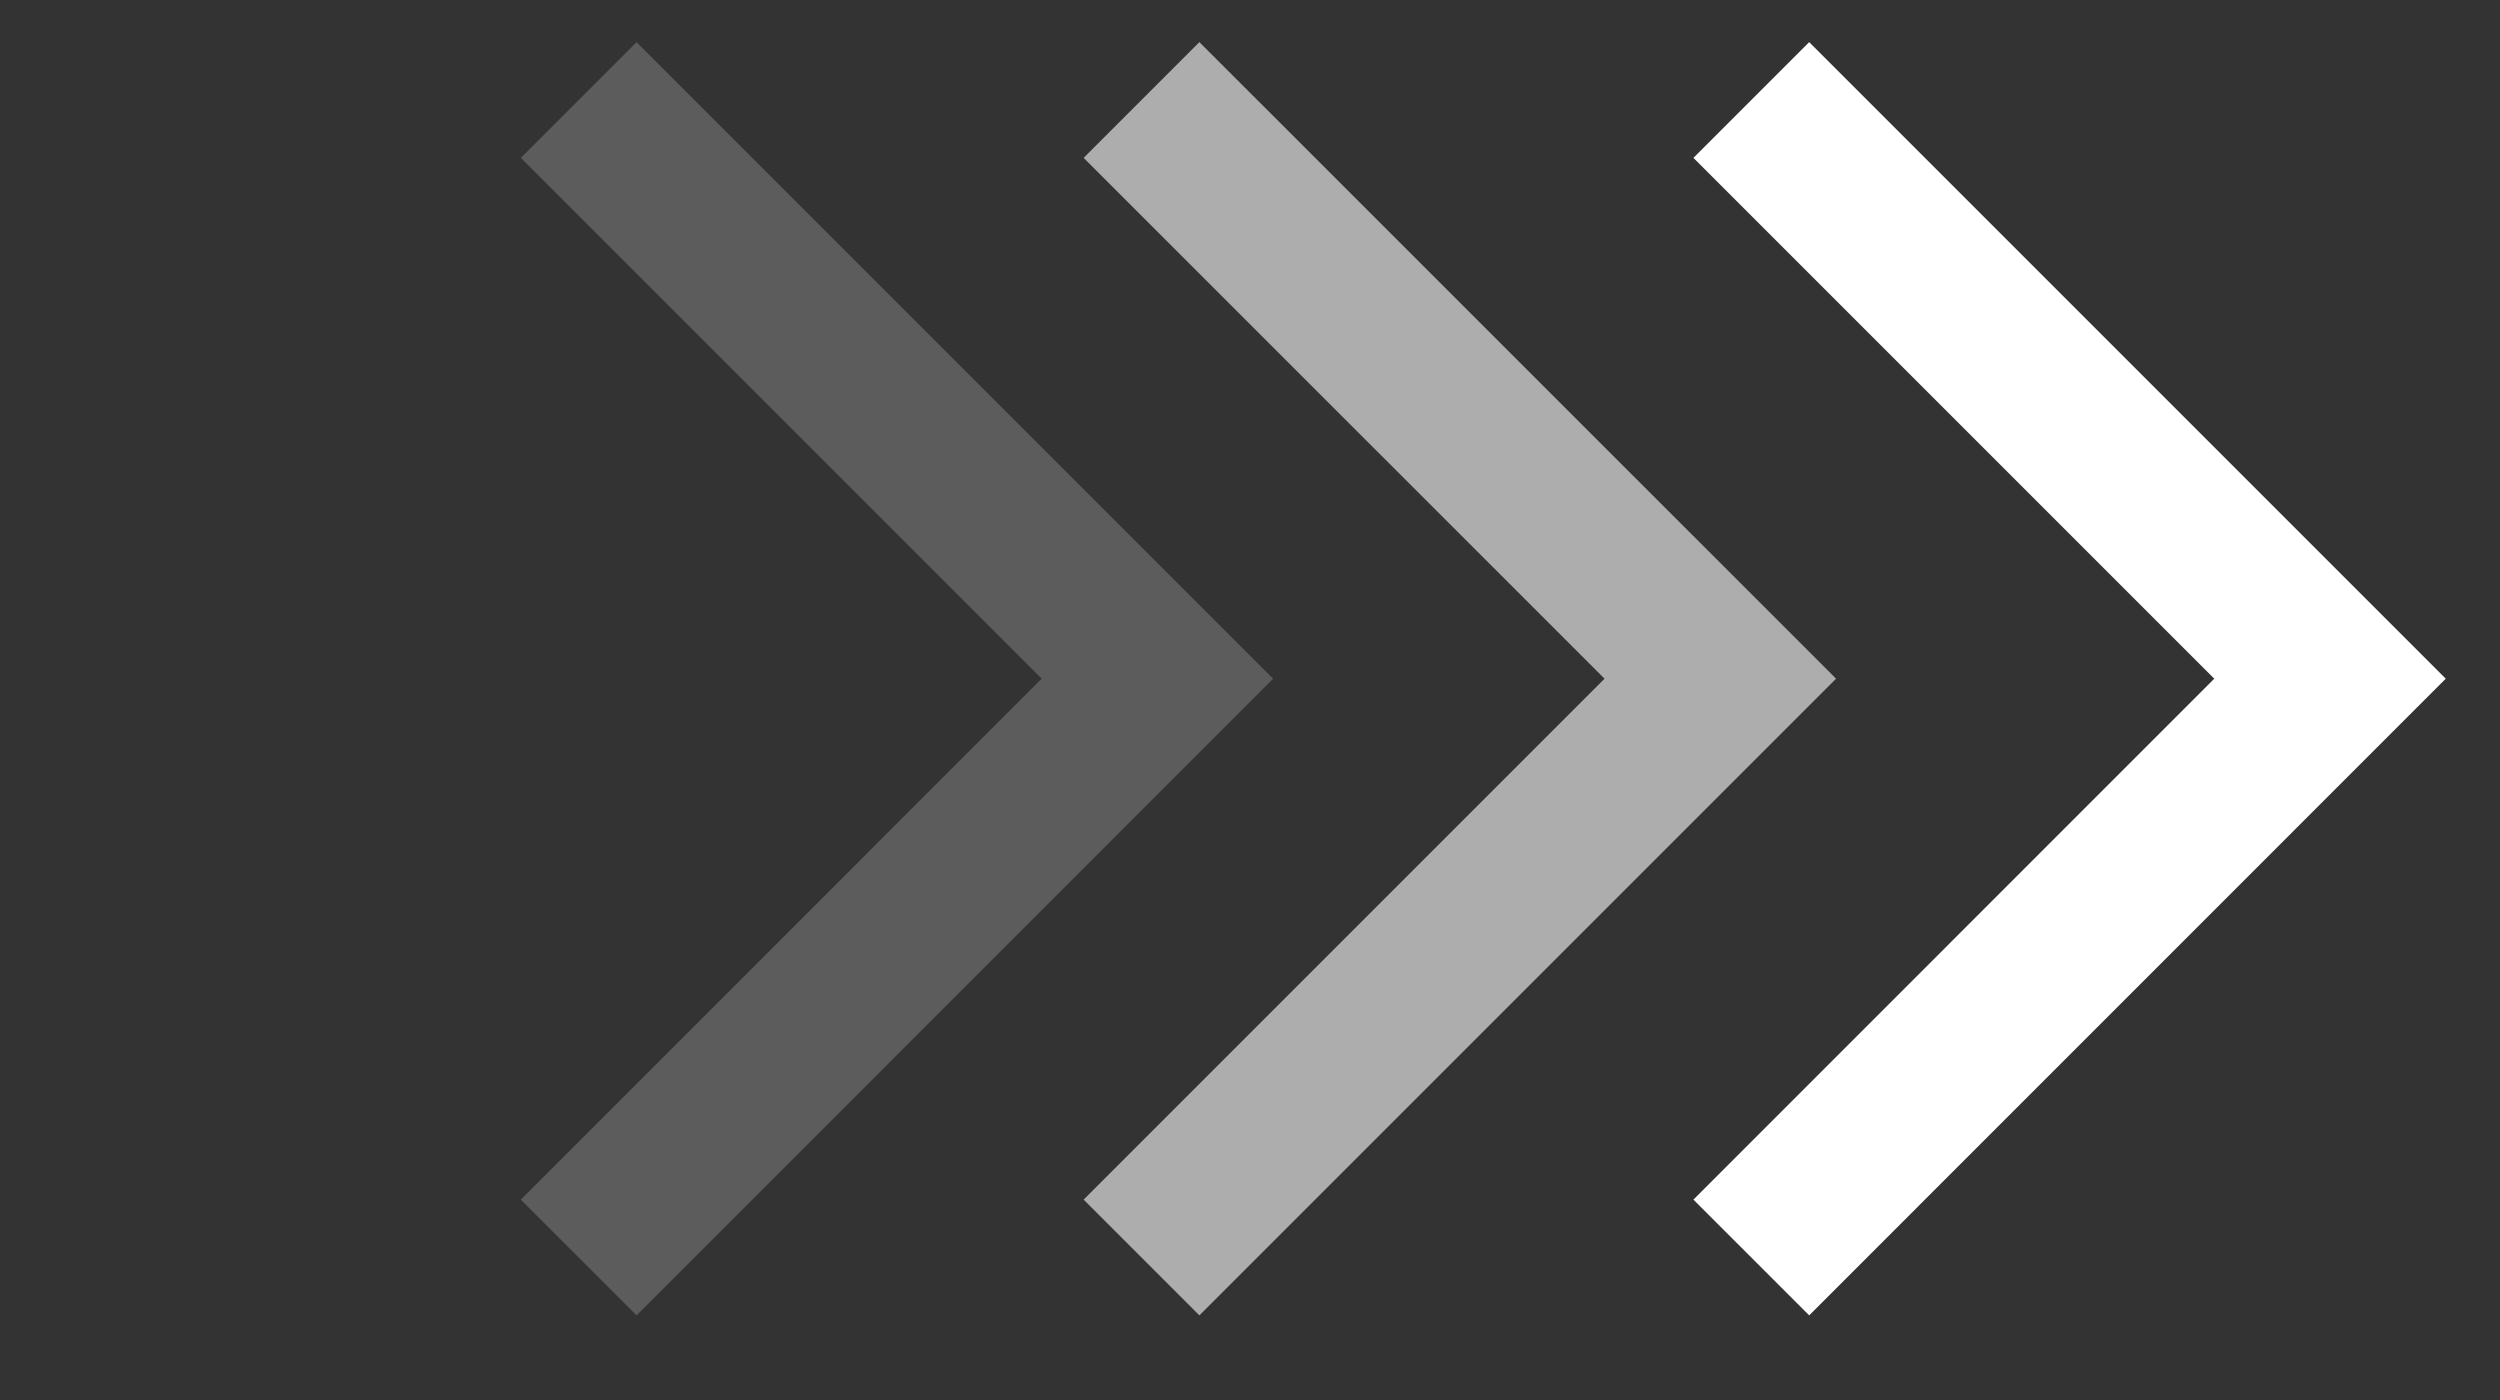
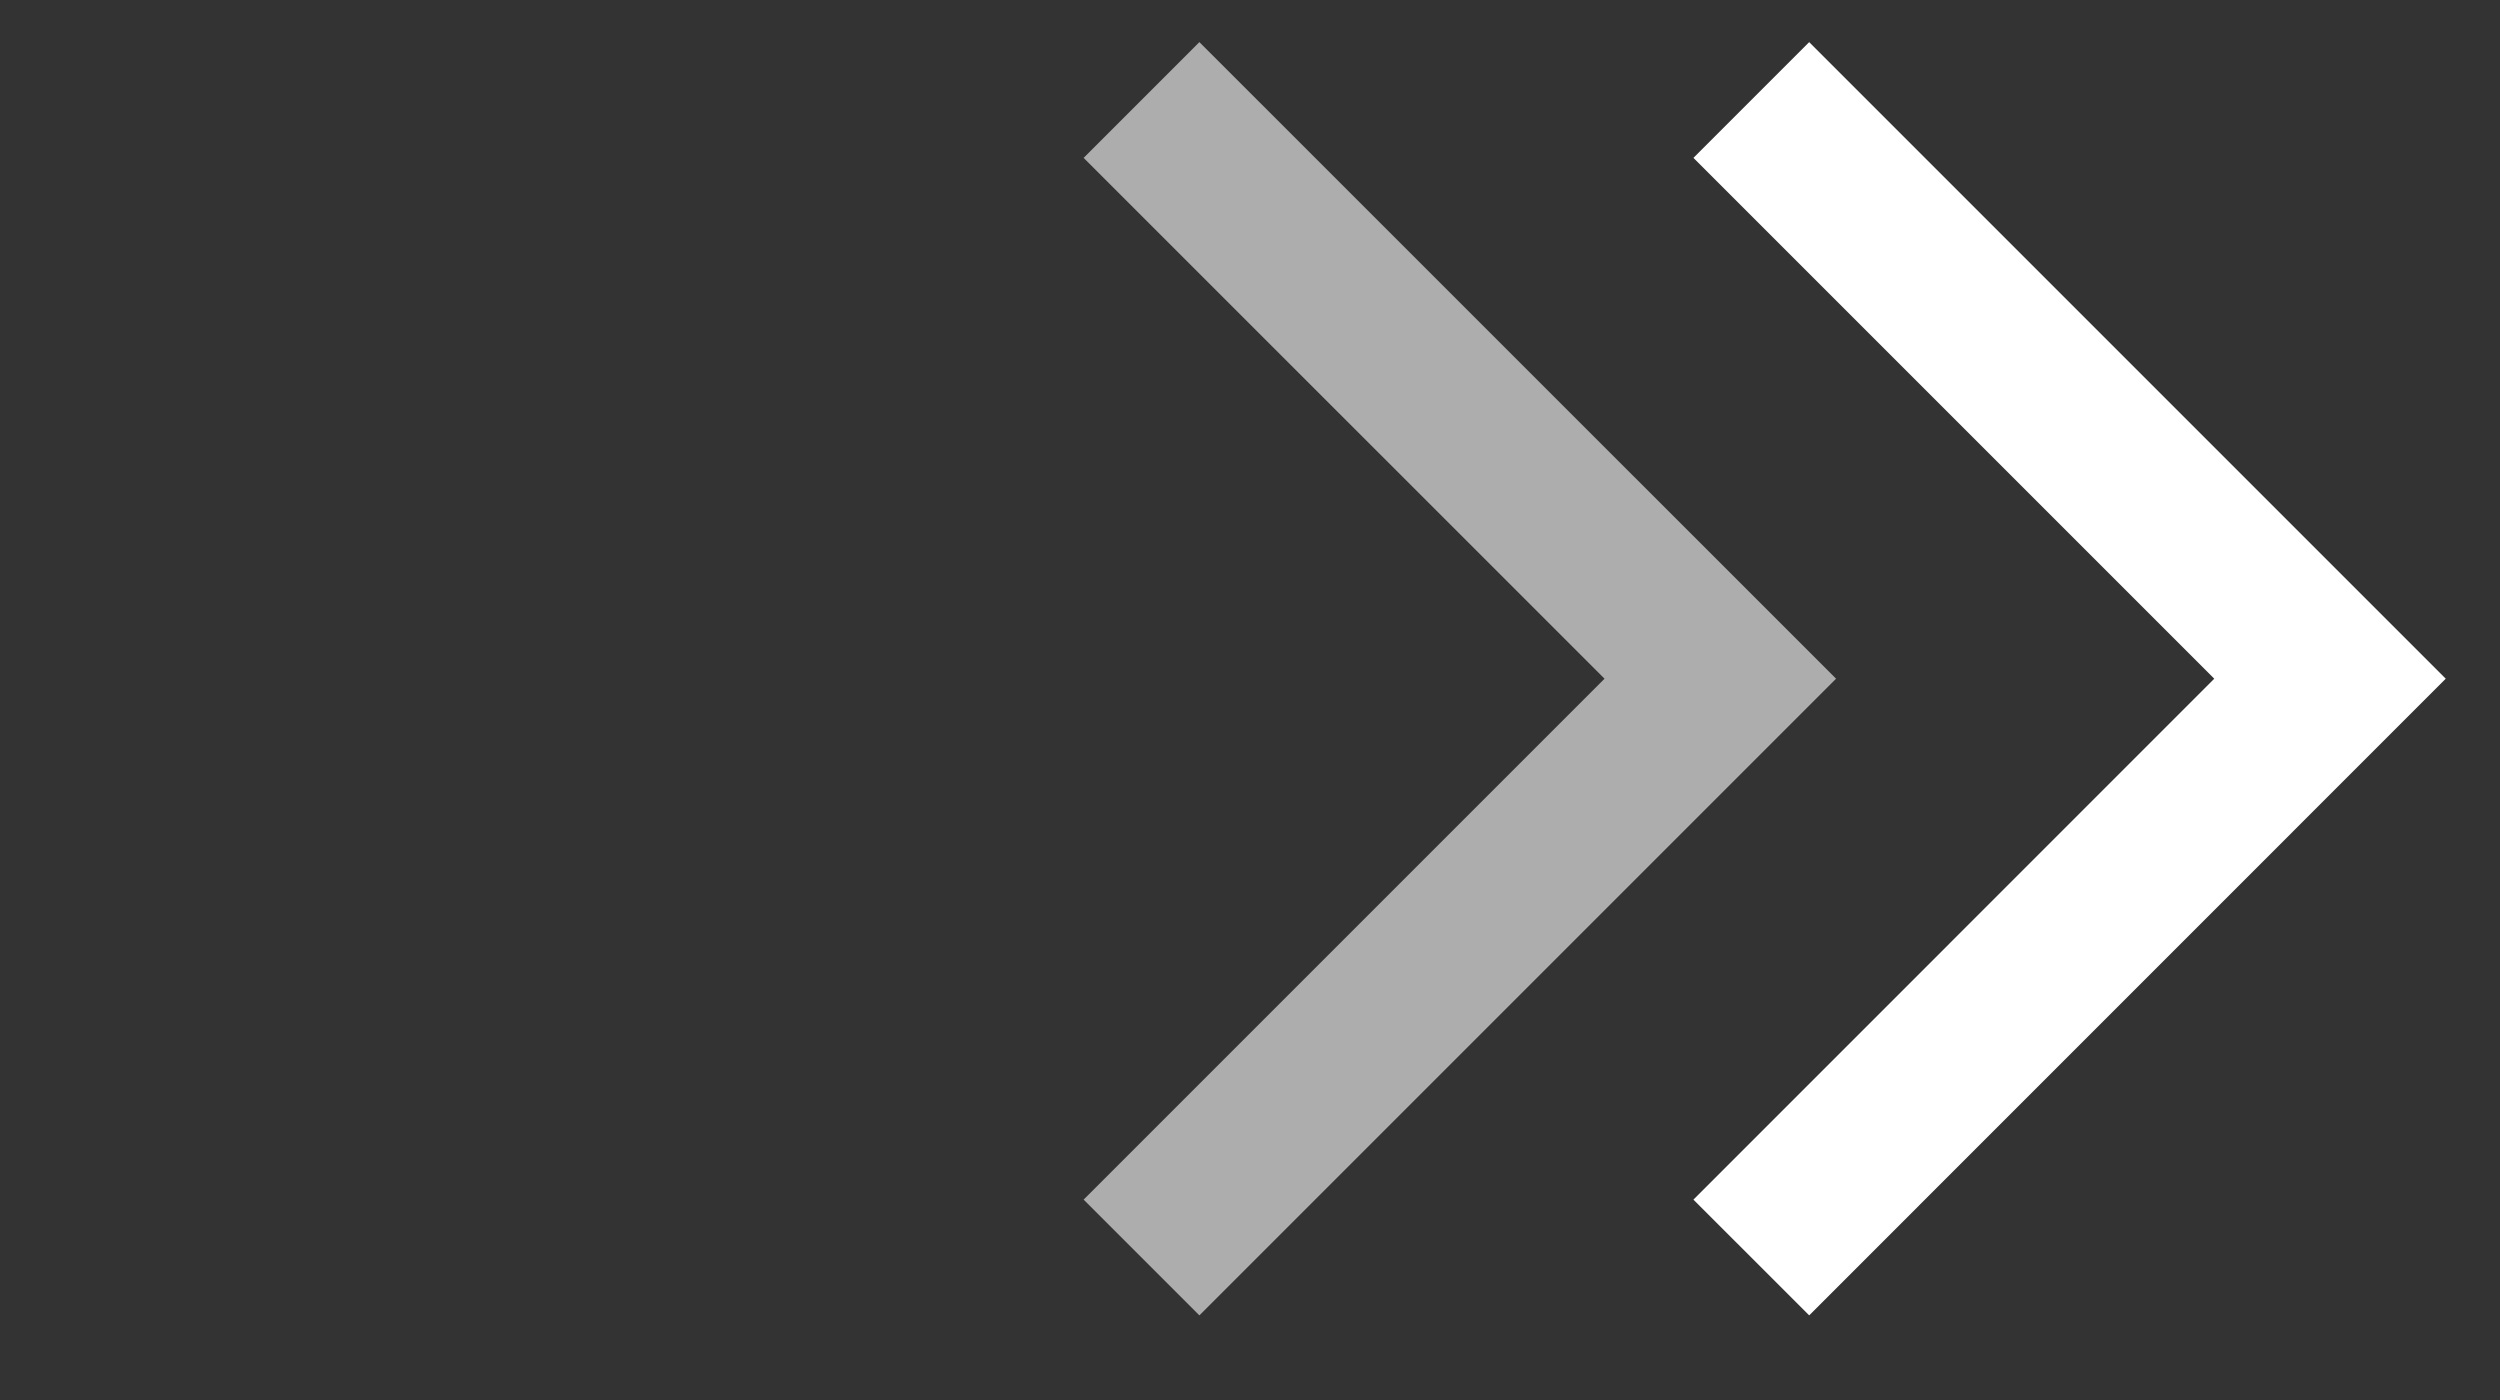
<svg xmlns="http://www.w3.org/2000/svg" width="25" height="14" viewBox="0 0 25 14" fill="none">
  <rect x="0" y="0" width="25" height="14" fill="#333333" stroke="none" />
  <path d="M17.513 1L23.3 6.787L17.513 12.575" stroke="white" stroke-width="1.637" />
  <path opacity="0.6" d="M11.415 1L17.203 6.787L11.415 12.575" stroke="white" stroke-width="1.637" />
-   <path opacity="0.2" d="M5.787 1L11.574 6.787L5.787 12.575" stroke="white" stroke-width="1.637" />
</svg>